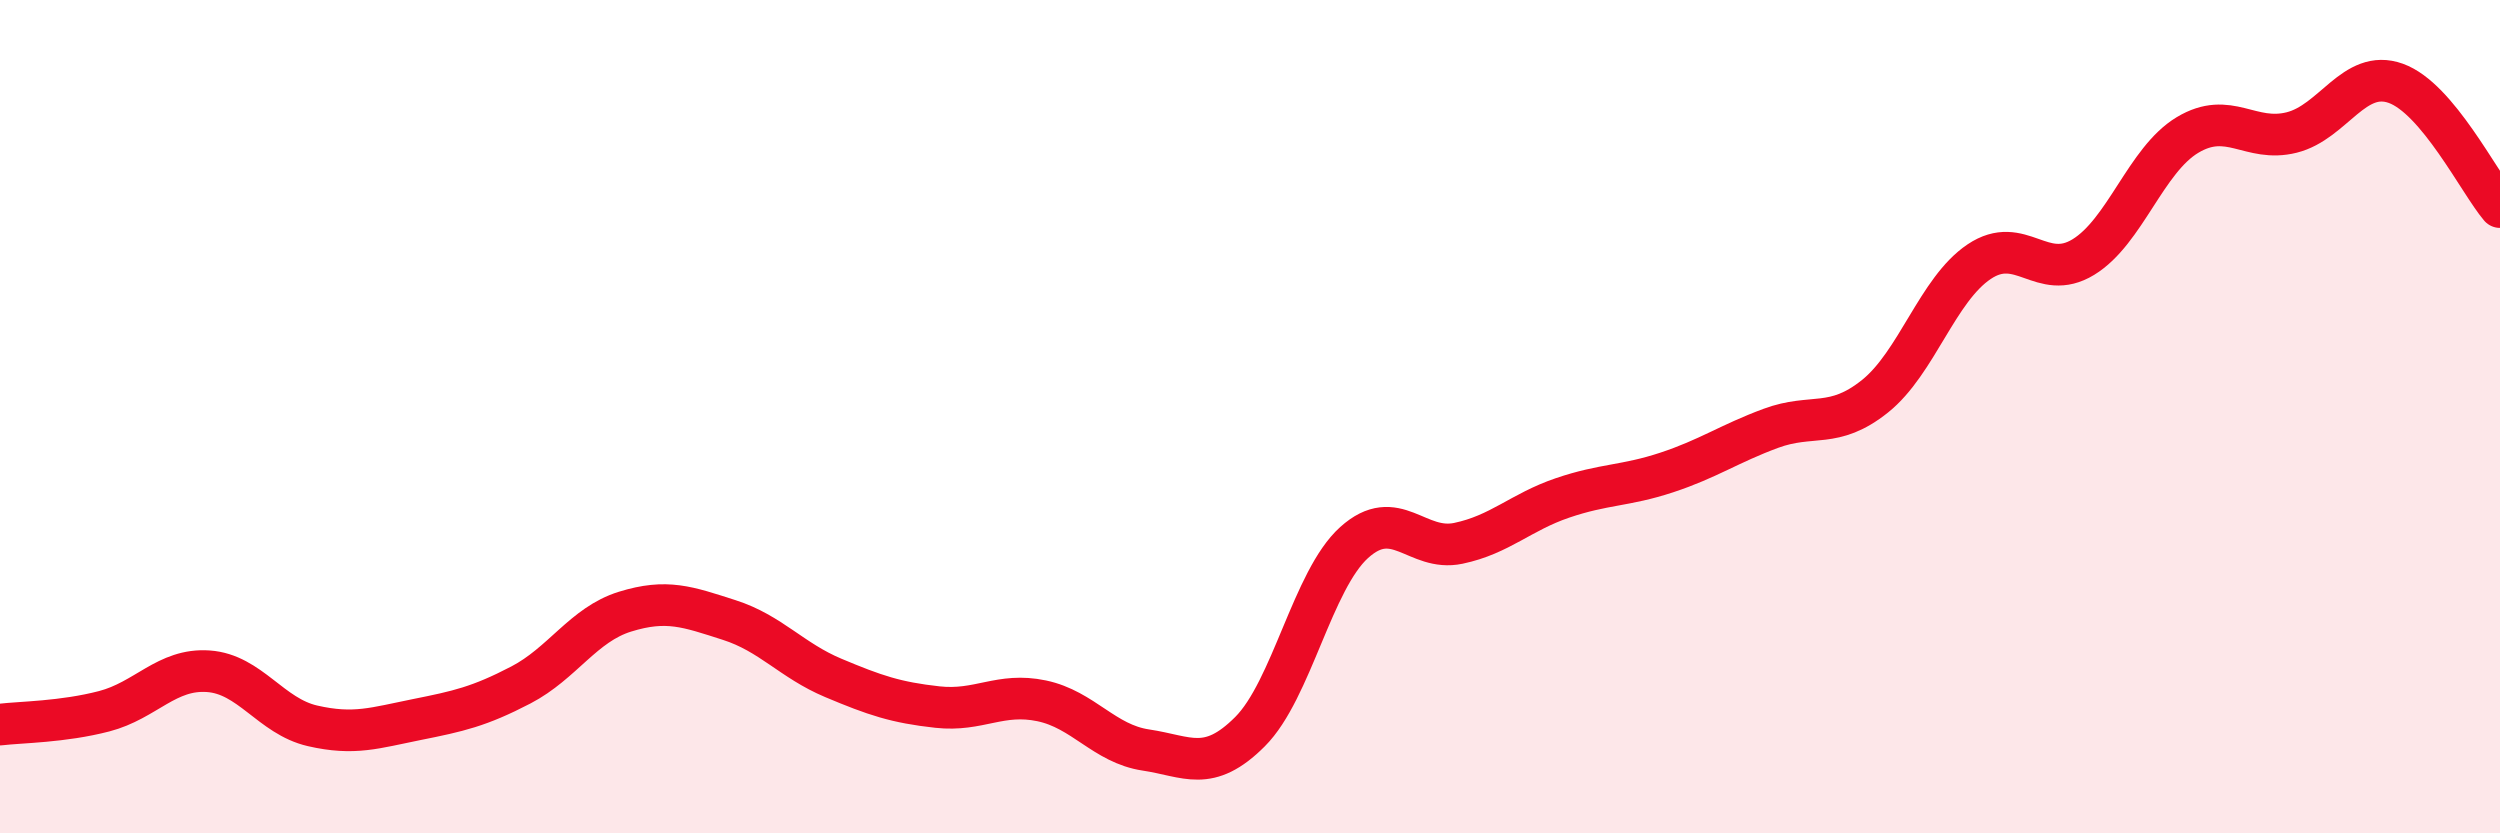
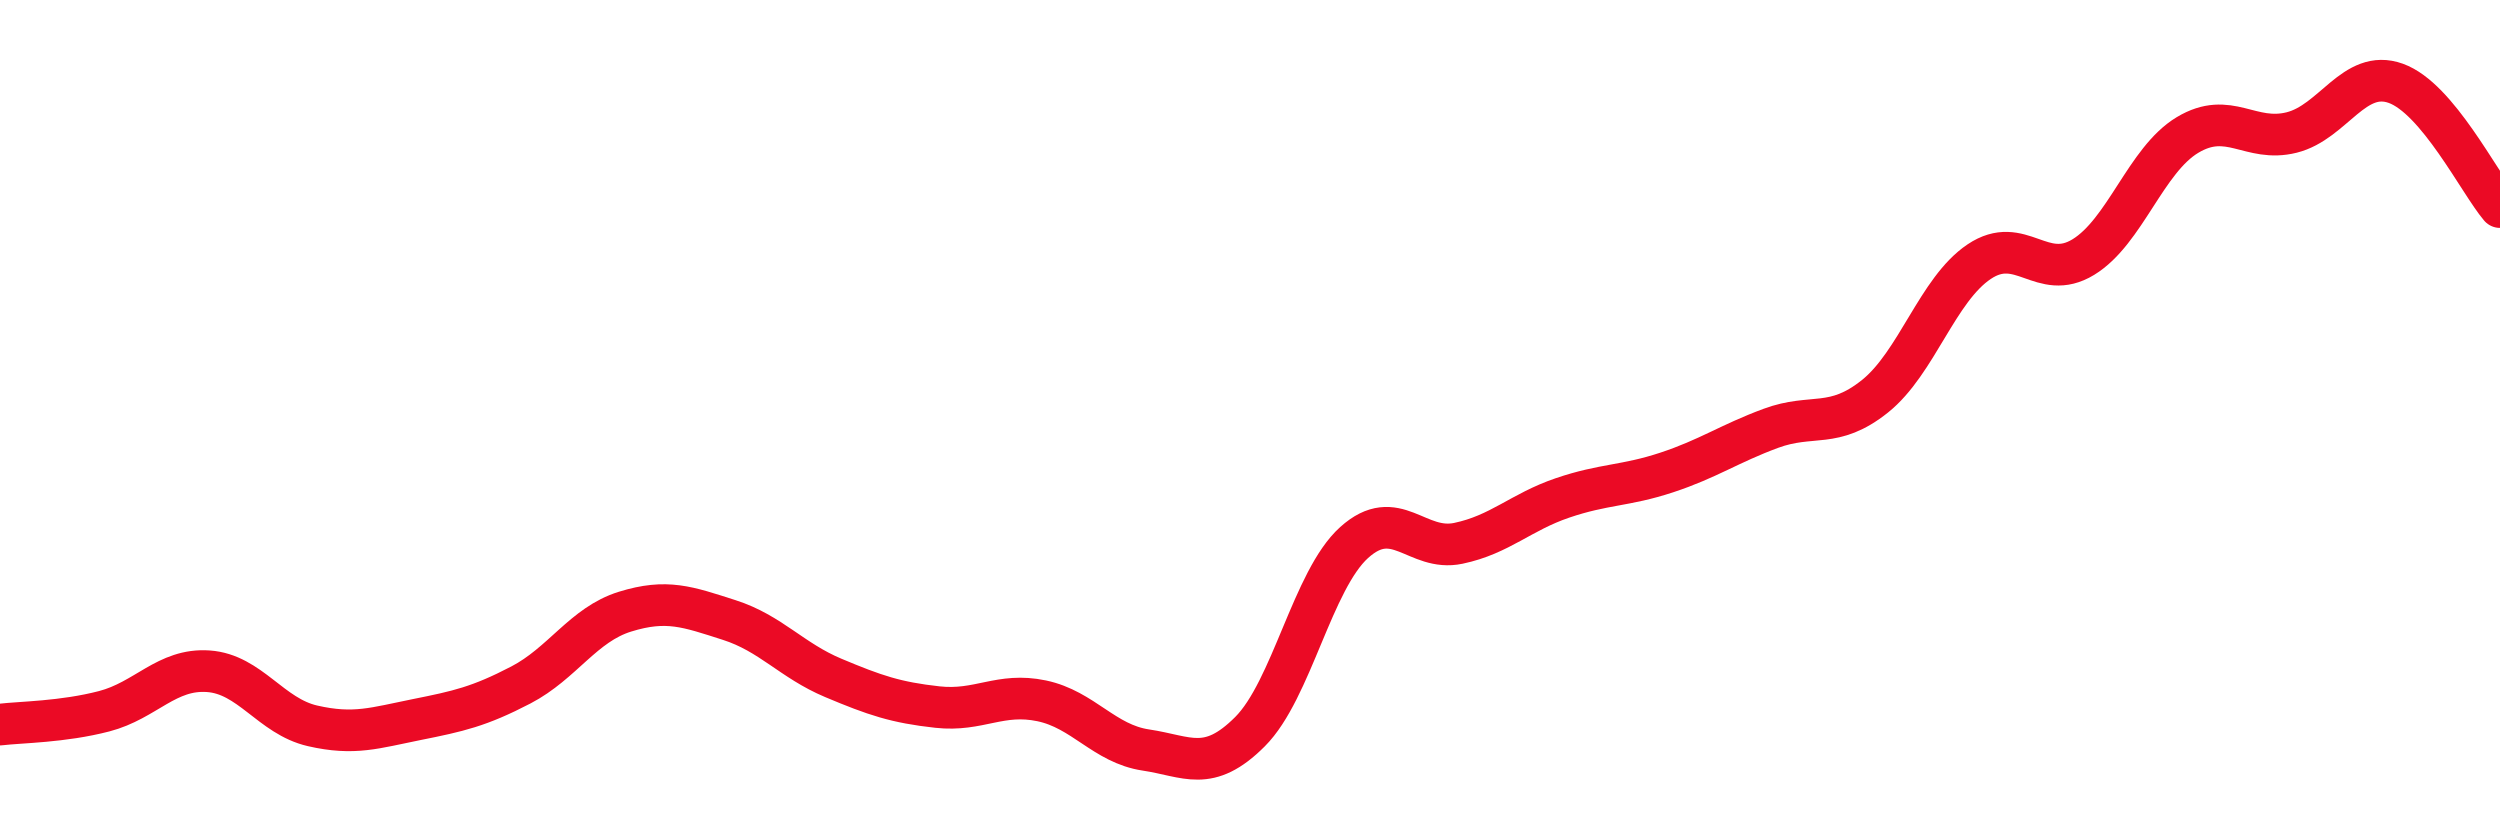
<svg xmlns="http://www.w3.org/2000/svg" width="60" height="20" viewBox="0 0 60 20">
-   <path d="M 0,17.39 C 0.5,17.33 1.5,17.33 2.5,17.07 C 3.5,16.81 4,16.04 5,16.11 C 6,16.18 6.5,17.19 7.5,17.42 C 8.5,17.65 9,17.47 10,17.27 C 11,17.07 11.5,16.96 12.5,16.44 C 13.5,15.92 14,14.99 15,14.68 C 16,14.37 16.5,14.56 17.5,14.88 C 18.5,15.2 19,15.85 20,16.27 C 21,16.69 21.5,16.86 22.5,16.97 C 23.5,17.08 24,16.61 25,16.82 C 26,17.03 26.5,17.85 27.5,18 C 28.5,18.15 29,18.56 30,17.56 C 31,16.56 31.5,13.92 32.5,13.02 C 33.5,12.12 34,13.25 35,13.04 C 36,12.83 36.5,12.29 37.5,11.95 C 38.5,11.61 39,11.67 40,11.34 C 41,11.01 41.5,10.65 42.5,10.28 C 43.5,9.91 44,10.31 45,9.51 C 46,8.71 46.5,6.95 47.5,6.28 C 48.5,5.61 49,6.78 50,6.17 C 51,5.56 51.5,3.84 52.5,3.24 C 53.5,2.64 54,3.43 55,3.18 C 56,2.93 56.5,1.64 57.5,2 C 58.5,2.36 59.5,4.38 60,4.97L60 20L0 20Z" fill="#EB0A25" opacity="0.1" stroke-linecap="round" stroke-linejoin="round" />
  <path d="M 0,17.39 C 0.5,17.33 1.5,17.33 2.5,17.07 C 3.5,16.81 4,16.04 5,16.11 C 6,16.18 6.5,17.19 7.5,17.42 C 8.5,17.65 9,17.47 10,17.27 C 11,17.07 11.5,16.96 12.5,16.44 C 13.5,15.92 14,14.99 15,14.68 C 16,14.37 16.5,14.56 17.5,14.88 C 18.5,15.2 19,15.85 20,16.27 C 21,16.69 21.5,16.86 22.5,16.97 C 23.5,17.08 24,16.61 25,16.82 C 26,17.03 26.5,17.85 27.5,18 C 28.5,18.15 29,18.56 30,17.56 C 31,16.56 31.5,13.92 32.5,13.02 C 33.5,12.12 34,13.25 35,13.04 C 36,12.83 36.5,12.29 37.5,11.95 C 38.5,11.61 39,11.67 40,11.34 C 41,11.01 41.5,10.65 42.5,10.28 C 43.5,9.91 44,10.31 45,9.51 C 46,8.71 46.5,6.95 47.5,6.28 C 48.5,5.61 49,6.78 50,6.17 C 51,5.56 51.5,3.84 52.5,3.24 C 53.5,2.64 54,3.43 55,3.18 C 56,2.93 56.5,1.64 57.5,2 C 58.5,2.36 59.5,4.38 60,4.97" stroke="#EB0A25" stroke-width="1" fill="none" stroke-linecap="round" stroke-linejoin="round" />
</svg>